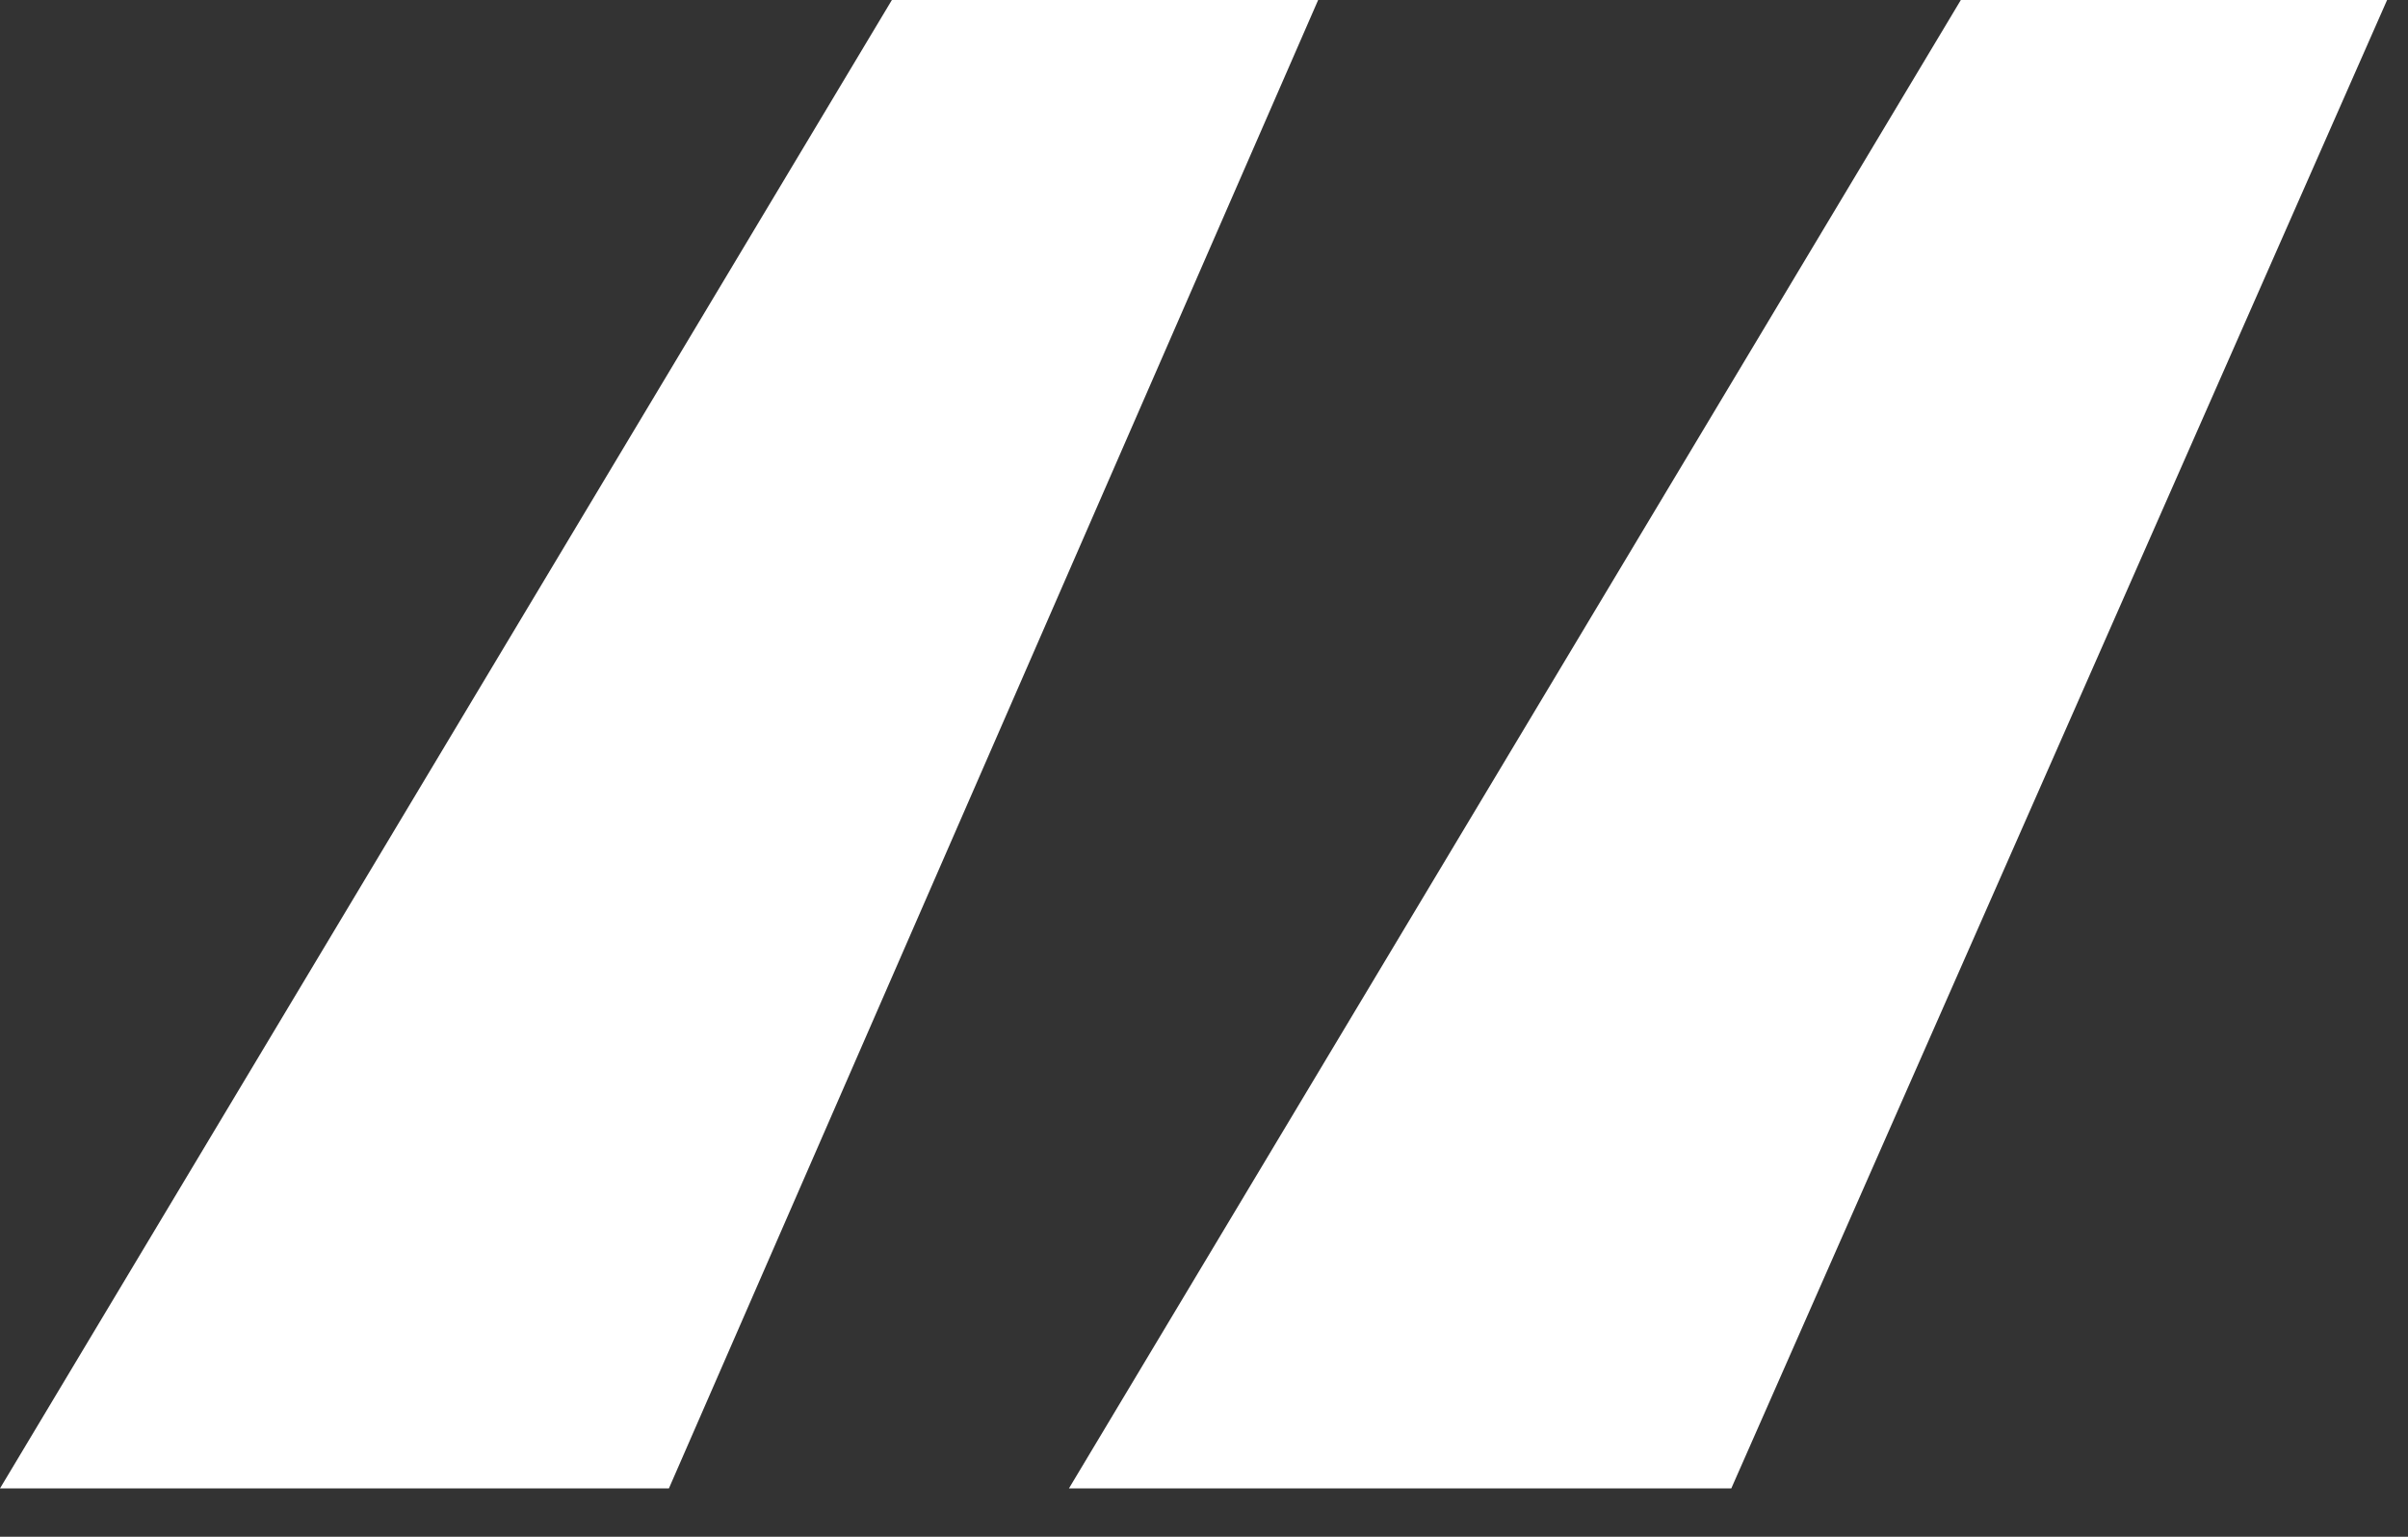
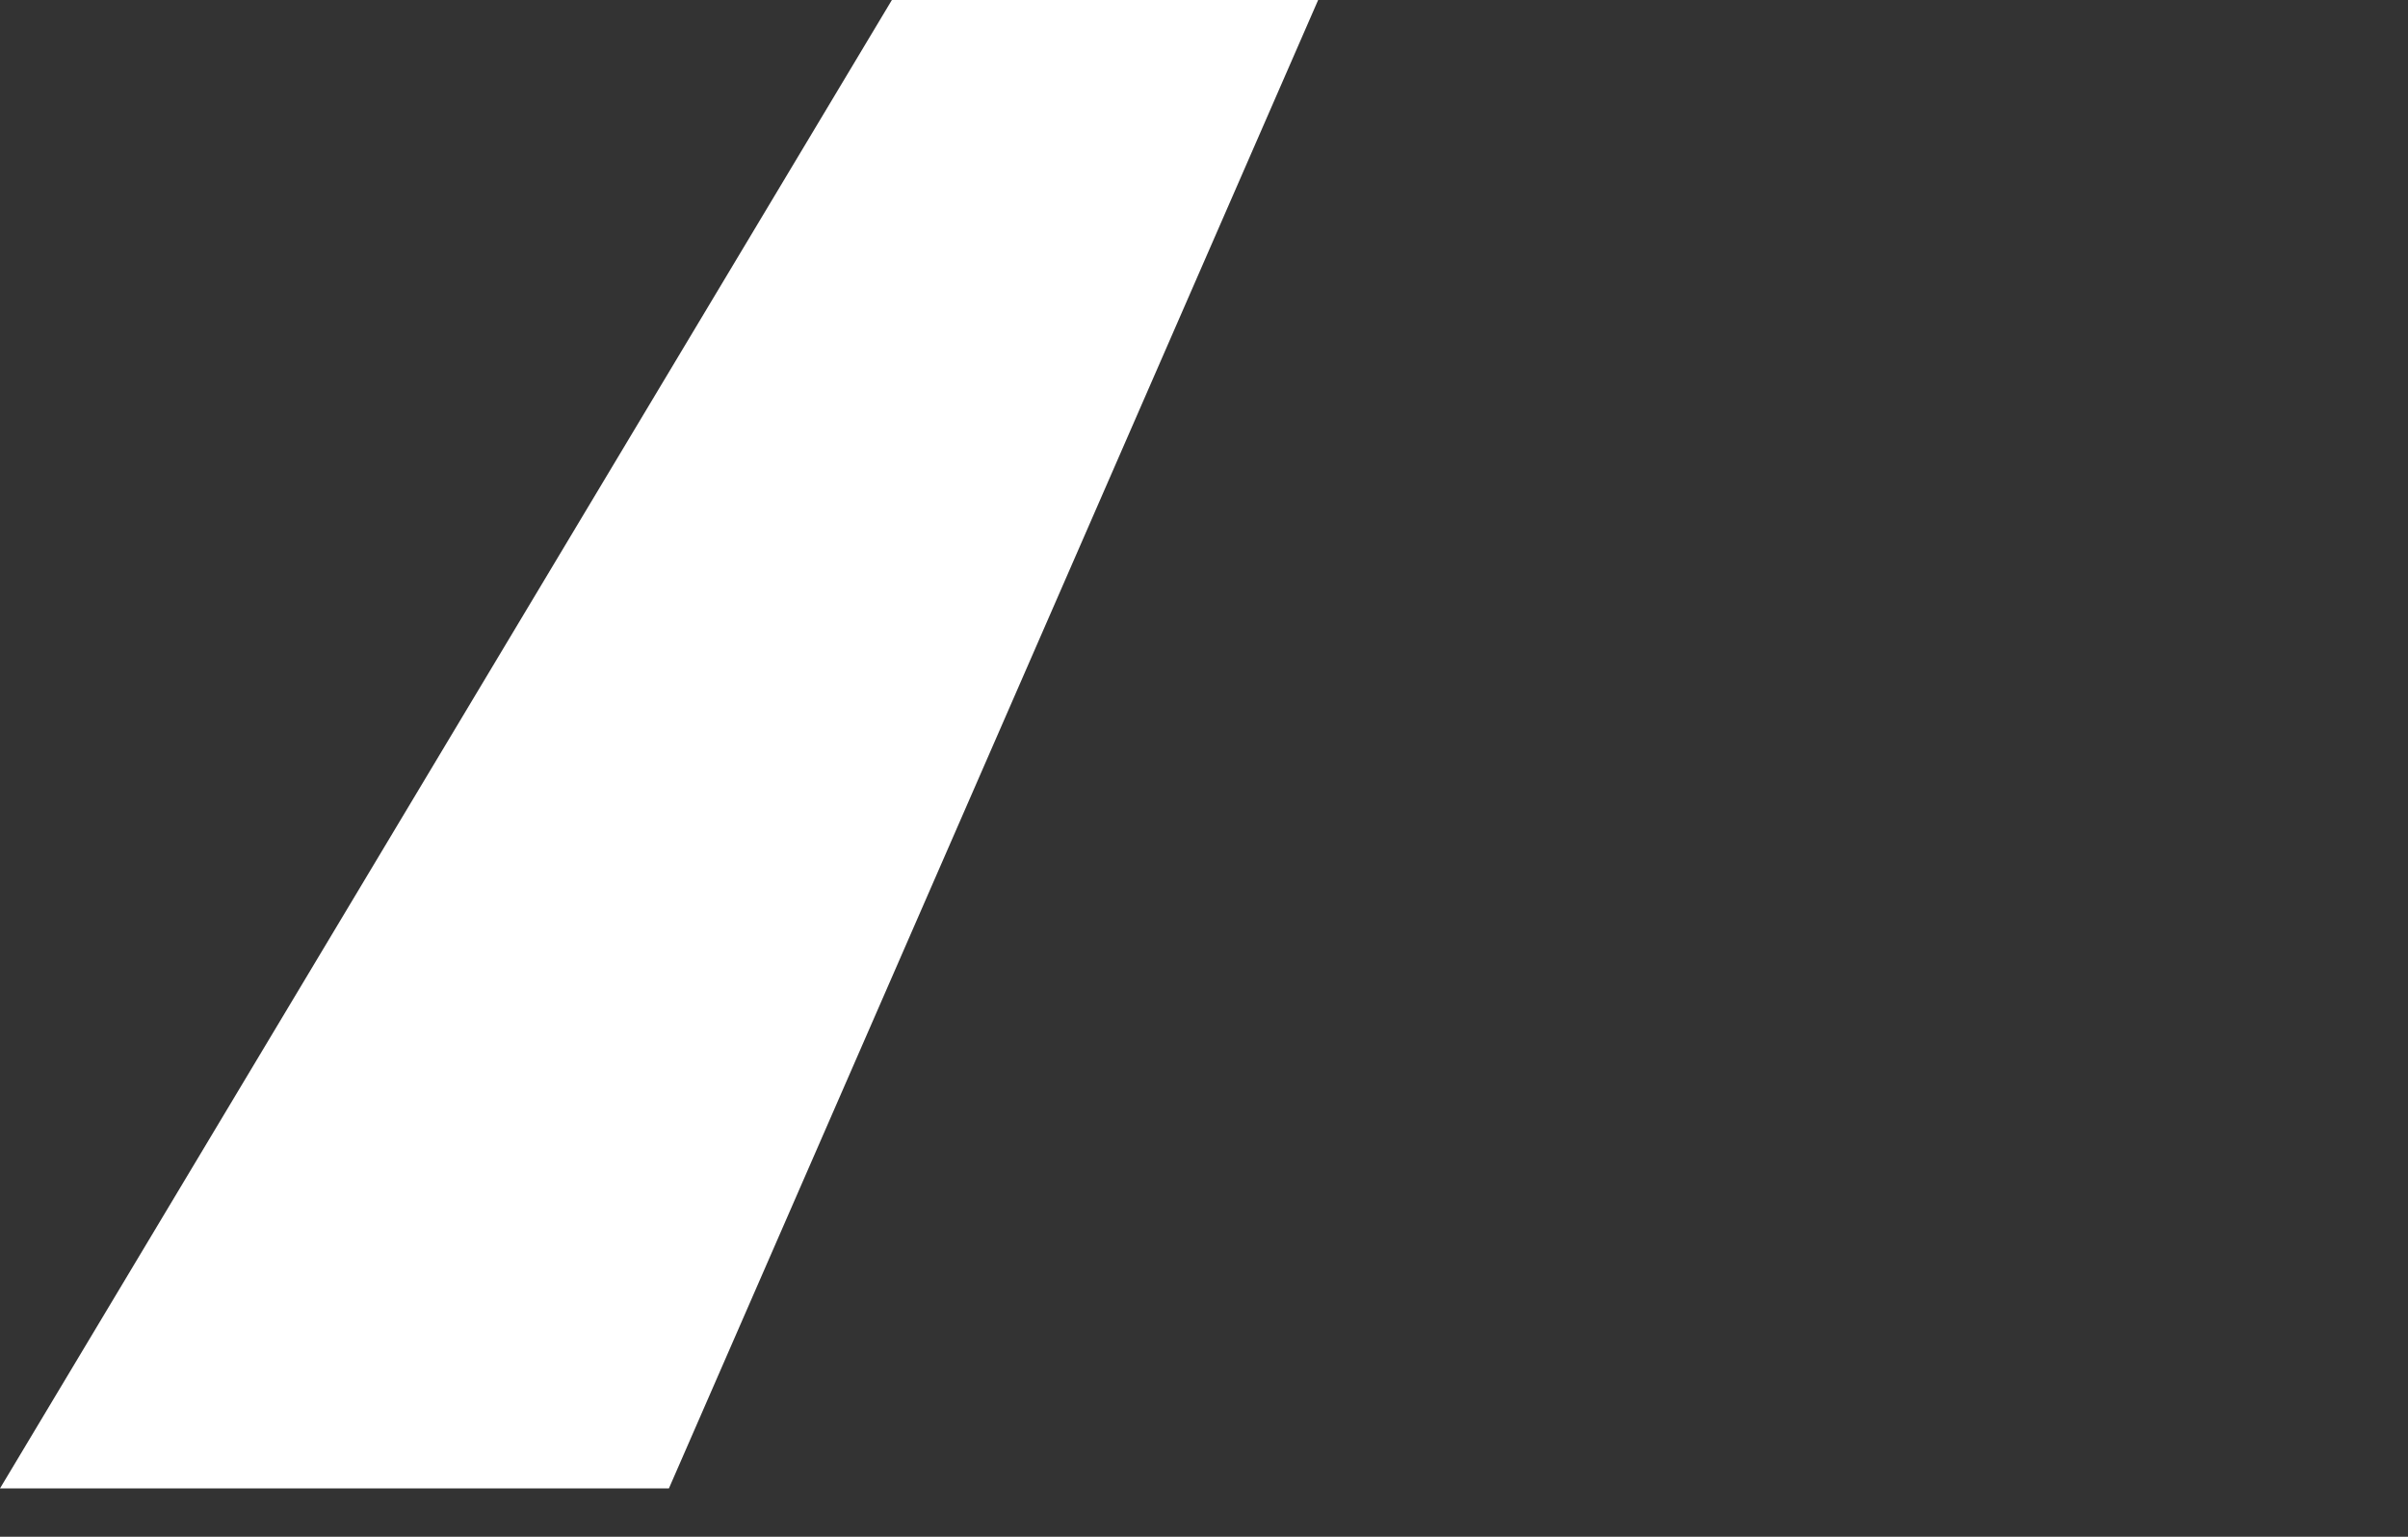
<svg xmlns="http://www.w3.org/2000/svg" width="47" height="30" viewBox="0 0 47 30" fill="none">
  <rect x="0" y="0" width="47" height="30" fill="#333333" stroke="none" />
-   <path d="M13.056 29.056H0L17.408 0H25.728L13.056 29.056ZM33.792 29.056H20.864L38.272 0H46.592L33.792 29.056Z" fill="white" />
+   <path d="M13.056 29.056H0L17.408 0H25.728L13.056 29.056ZM33.792 29.056H20.864H46.592L33.792 29.056Z" fill="white" />
</svg>